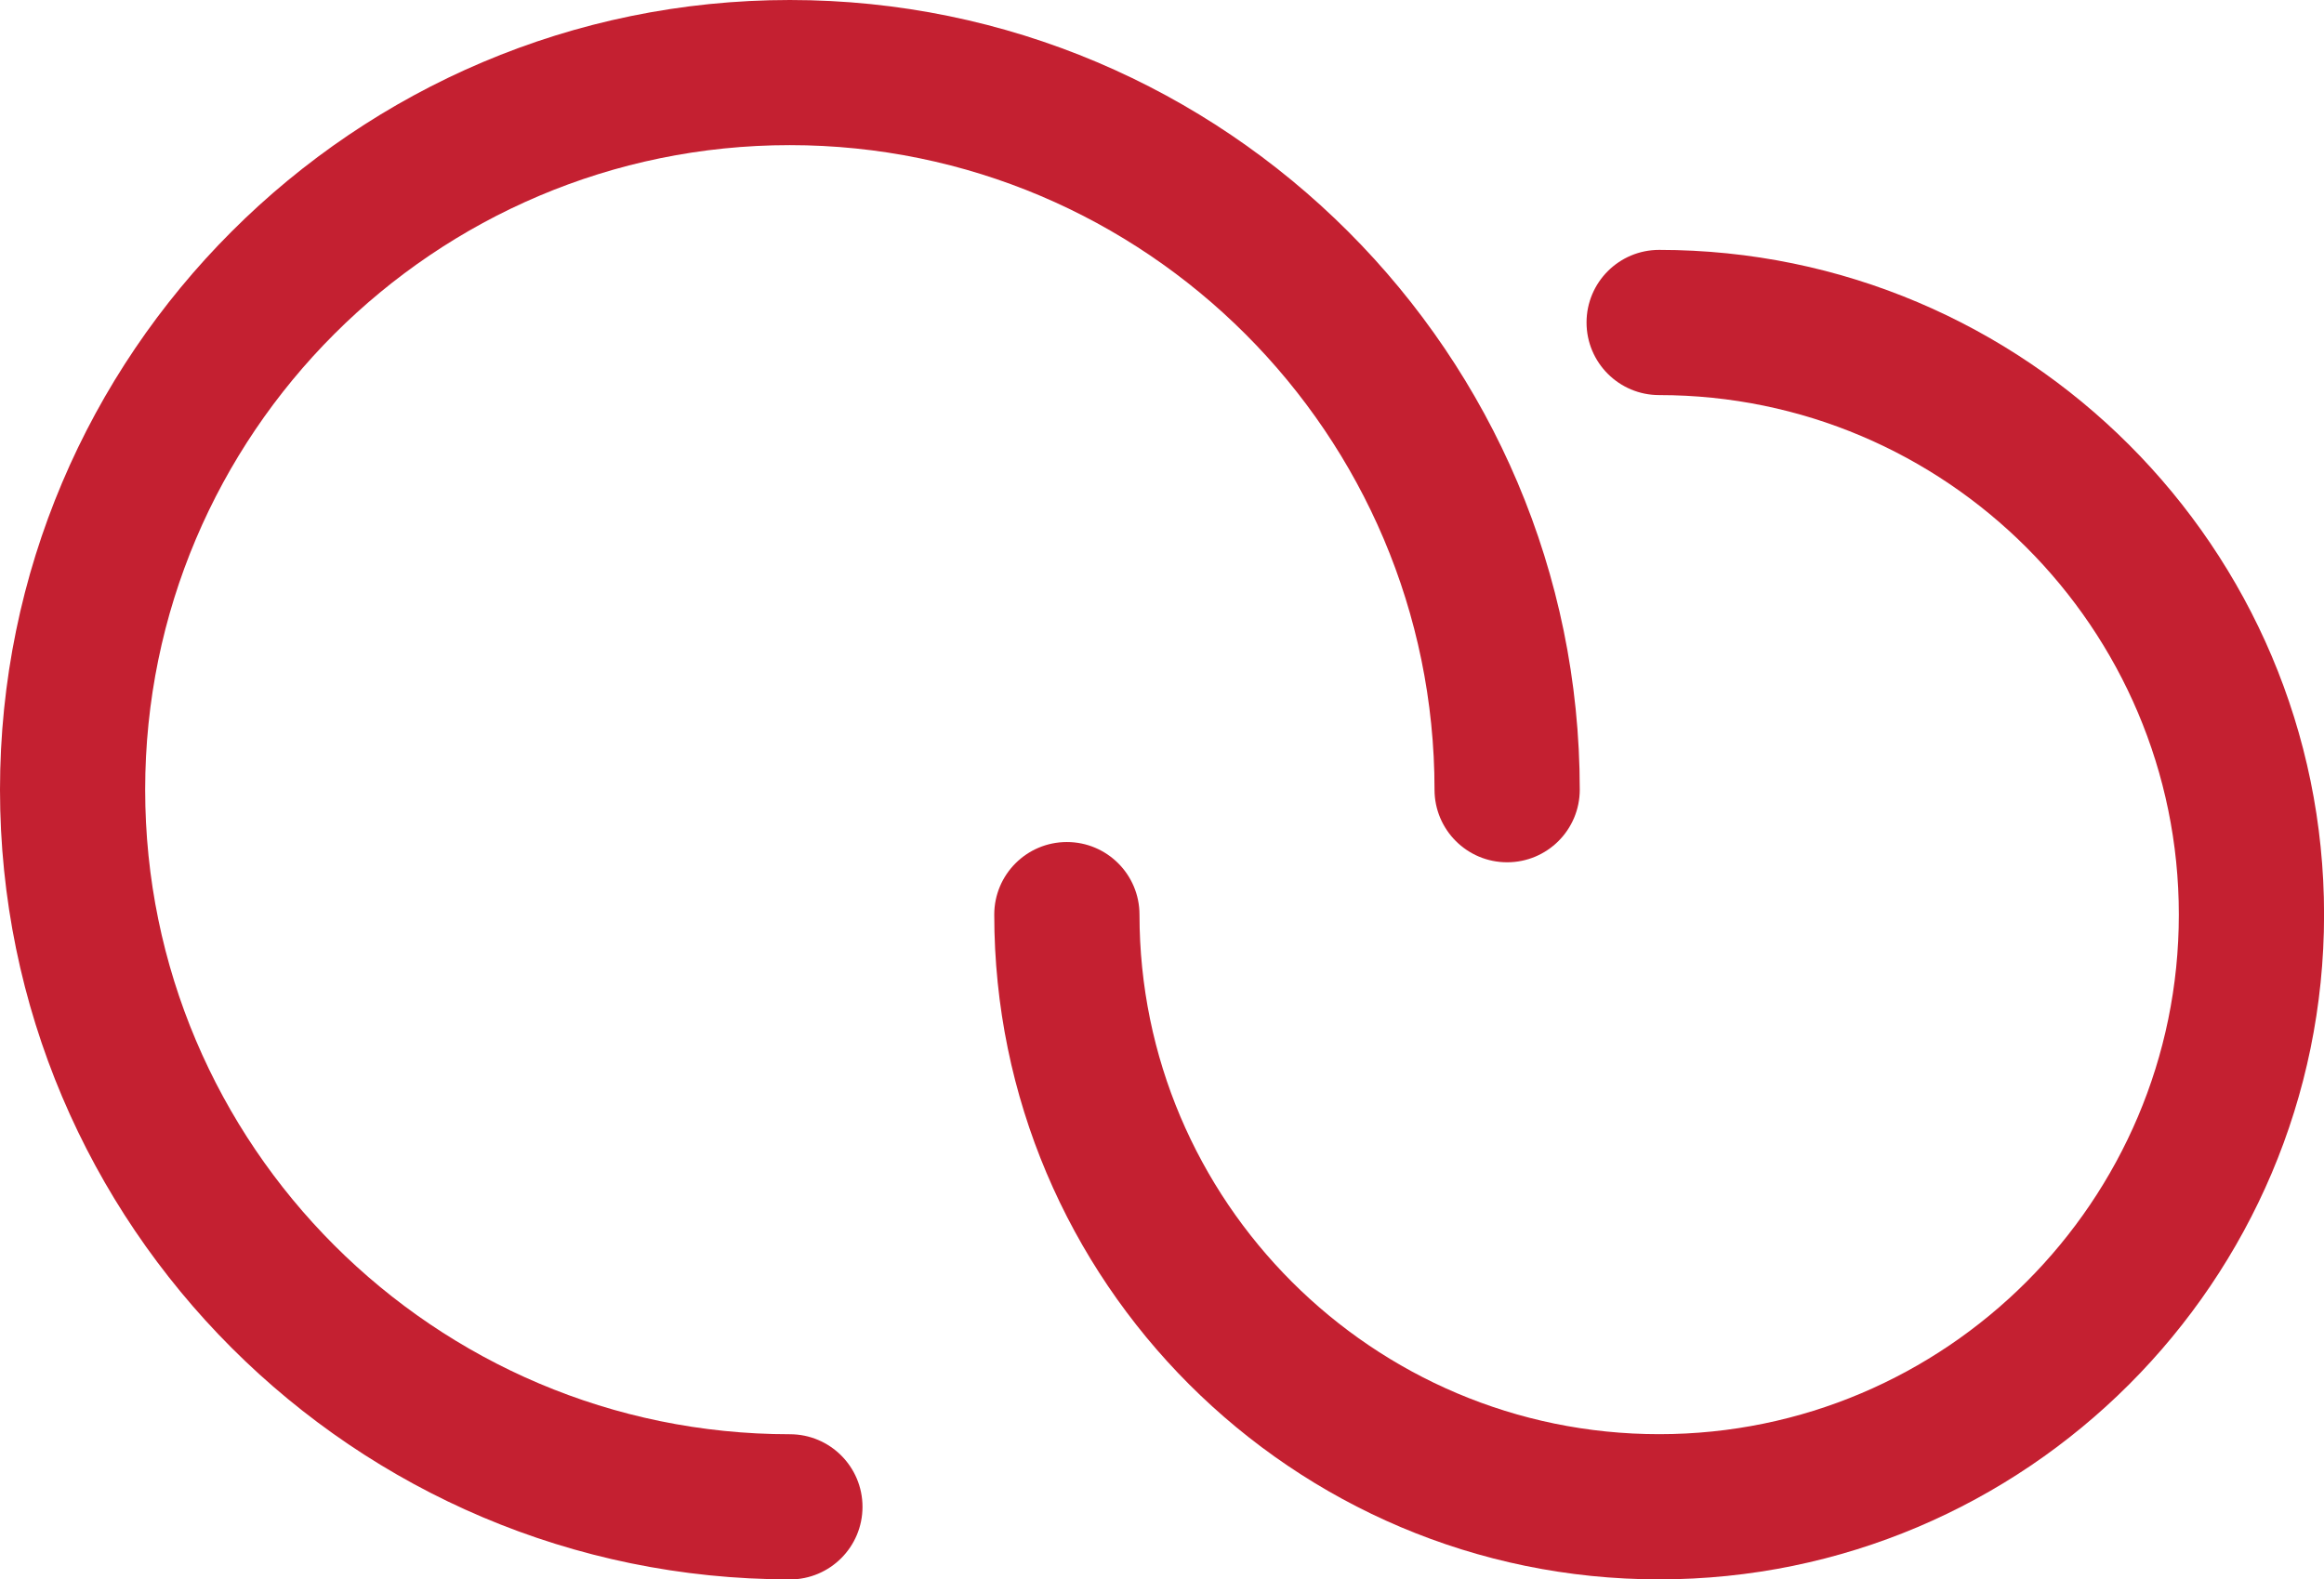
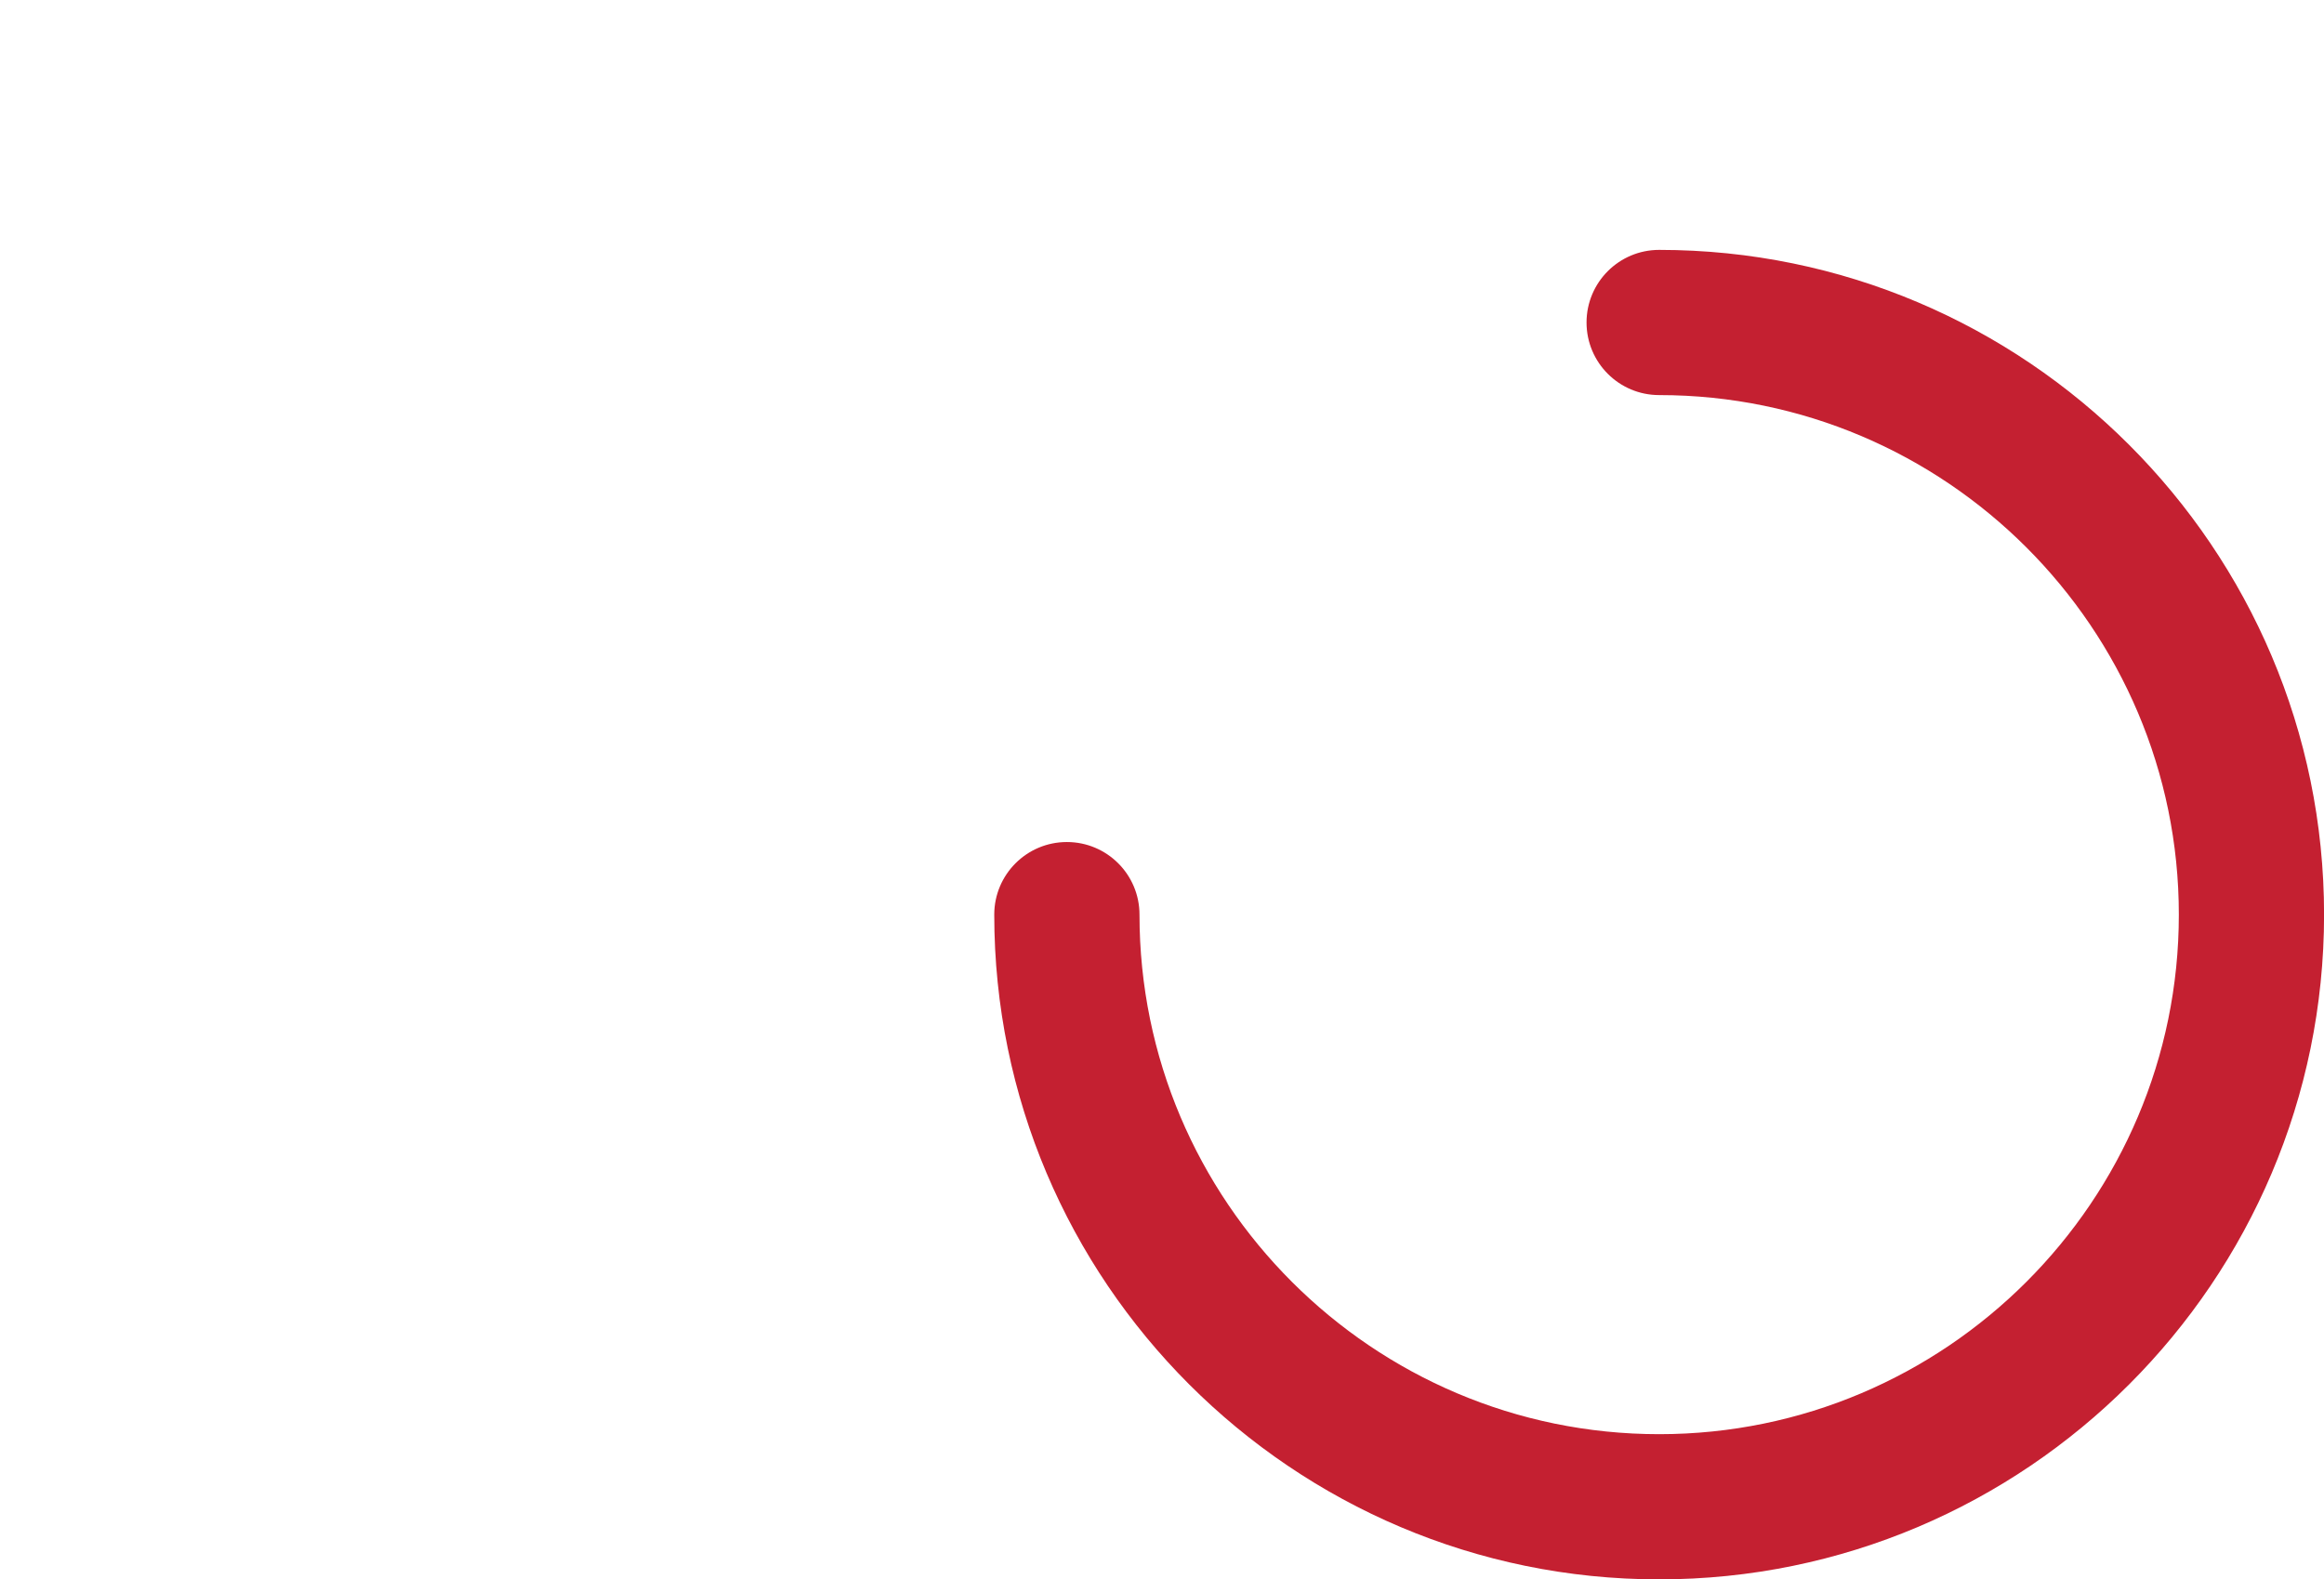
<svg xmlns="http://www.w3.org/2000/svg" id="Layer_1" data-name="Layer 1" viewBox="0 0 336.03 228.42">
  <defs>
    <style>.cls-1{fill:#c42031}</style>
  </defs>
-   <path d="M114.21 228.42C51.23 228.42 0 177.19 0 114.21S51.23 0 114.21 0s114.21 51.23 114.21 114.21c0 5.8-4.7 10.5-10.5 10.5s-10.5-4.7-10.5-10.5c0-51.4-41.82-93.22-93.22-93.22s-93.21 41.82-93.21 93.22 41.82 93.22 93.22 93.22c5.8 0 10.5 4.7 10.5 10.5s-4.7 10.5-10.5 10.5Z" class="cls-1" />
  <path d="M239.9 228.42c-53.01 0-96.14-43.13-96.14-96.14 0-5.8 4.7-10.5 10.5-10.5s10.5 4.7 10.5 10.5c0 41.43 33.71 75.14 75.14 75.14s75.14-33.71 75.14-75.14-33.71-75.14-75.14-75.14c-5.8 0-10.5-4.7-10.5-10.5s4.7-10.5 10.5-10.5c53.01 0 96.14 43.13 96.14 96.14s-43.13 96.14-96.14 96.14" class="cls-1" />
</svg>